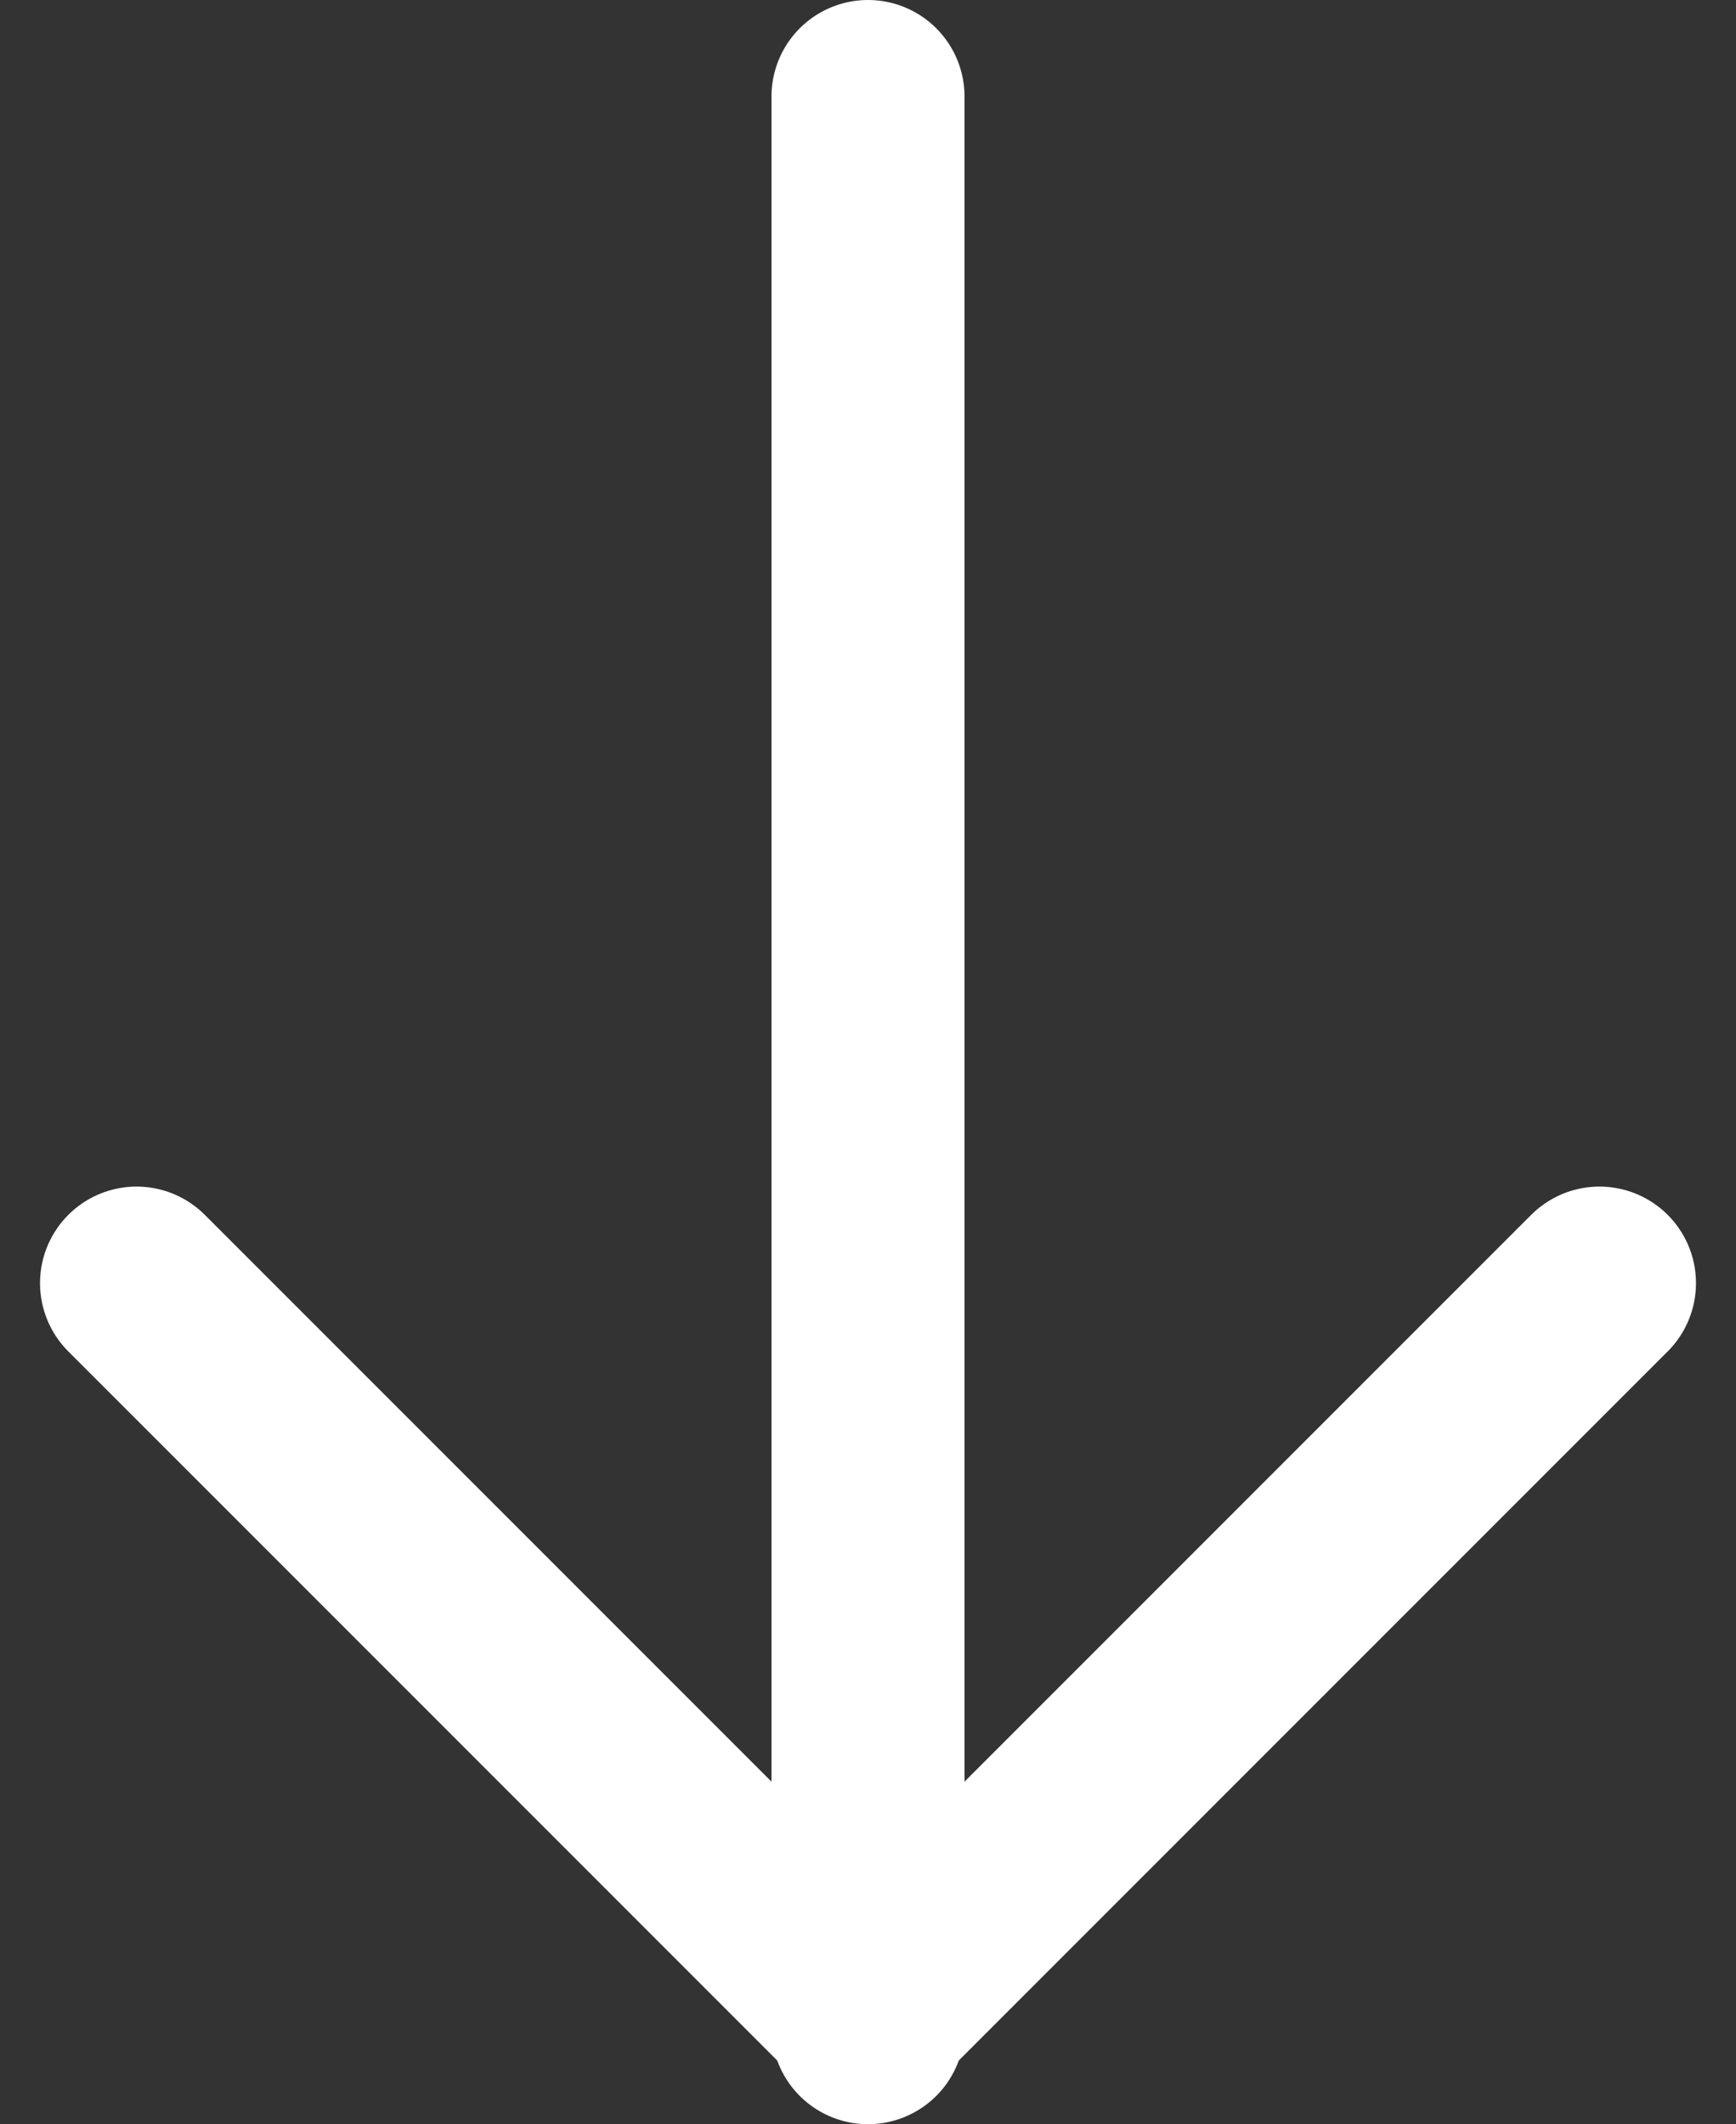
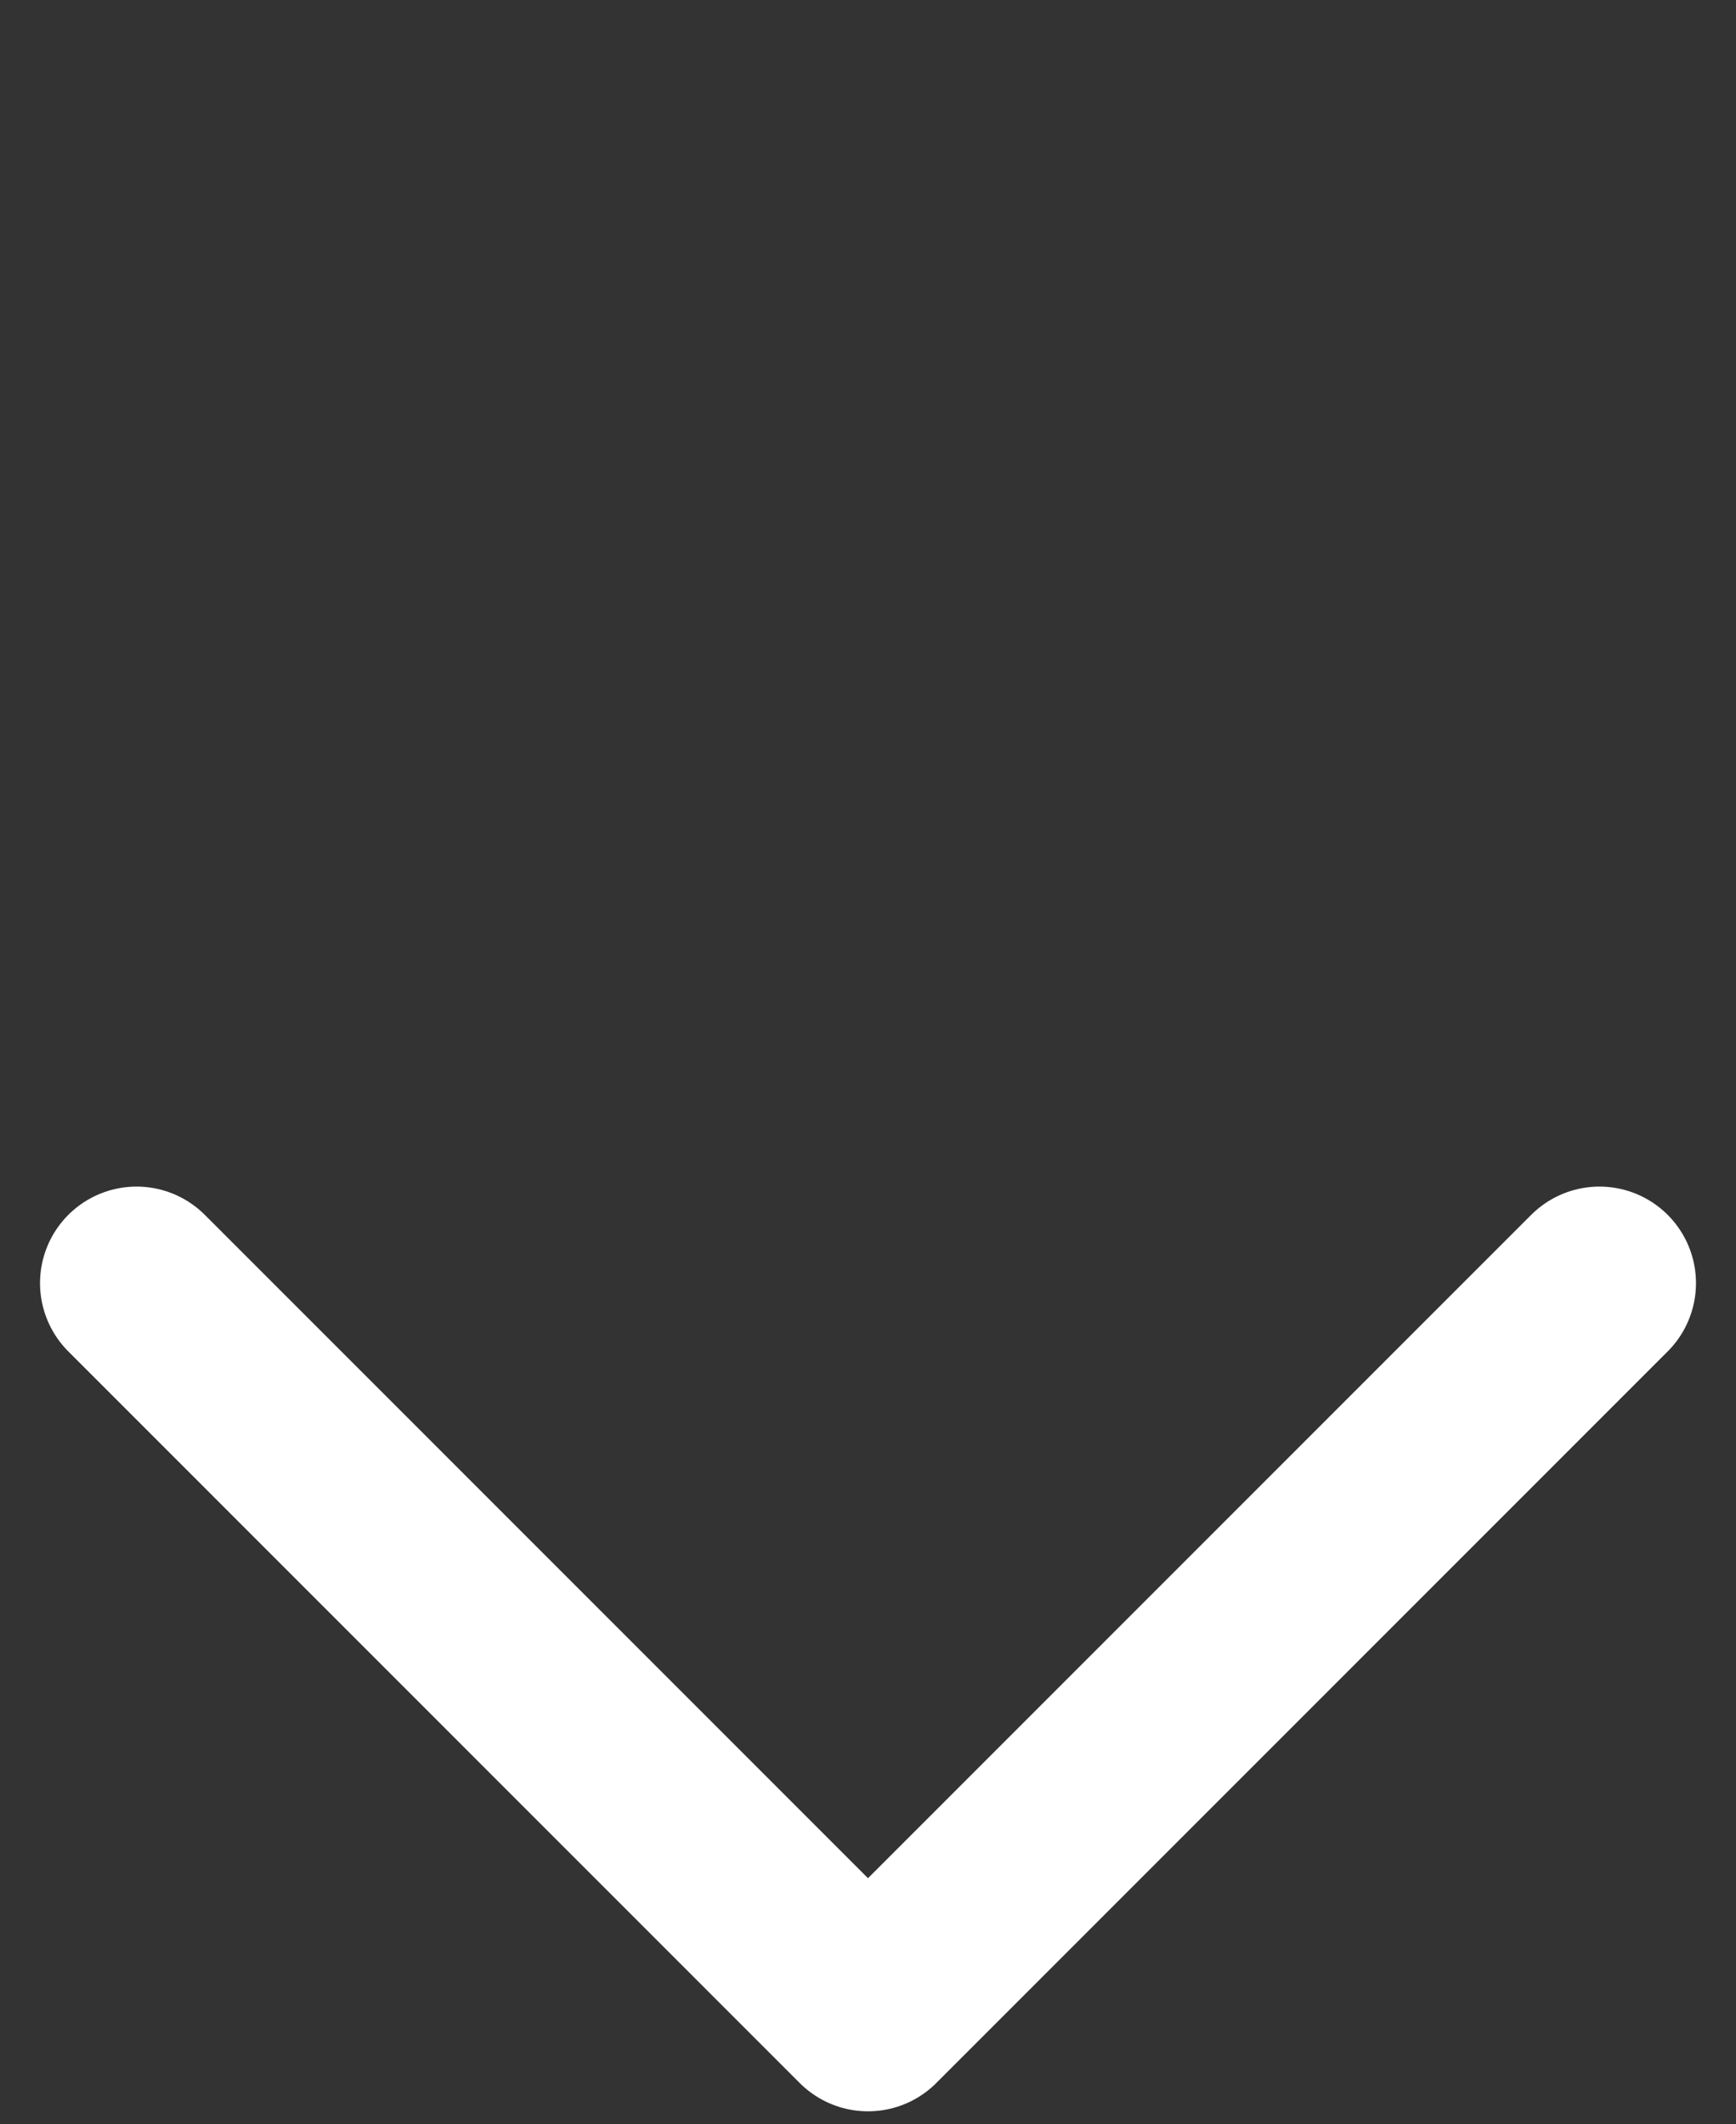
<svg xmlns="http://www.w3.org/2000/svg" width="13.488" height="16.5" viewBox="0 0 13.488 16.5">
  <rect x="0" y="0" width="13.488" height="16.5" fill="#333333" stroke="none" />
  <g id="arrow-down-white" transform="translate(291.675 -1975.07) rotate(90)">
-     <line id="Line_197" data-name="Line 197" x1="15" transform="translate(1975.82 284.931)" fill="none" stroke="#fff" stroke-linecap="round" stroke-linejoin="round" stroke-width="1.5" />
    <path id="Path_7173" data-name="Path 7173" d="M1990.035,279.248l5.683,5.683-5.683,5.683" transform="translate(-4.998)" fill="none" stroke="#fff" stroke-linecap="round" stroke-linejoin="round" stroke-width="1.5" />
  </g>
</svg>